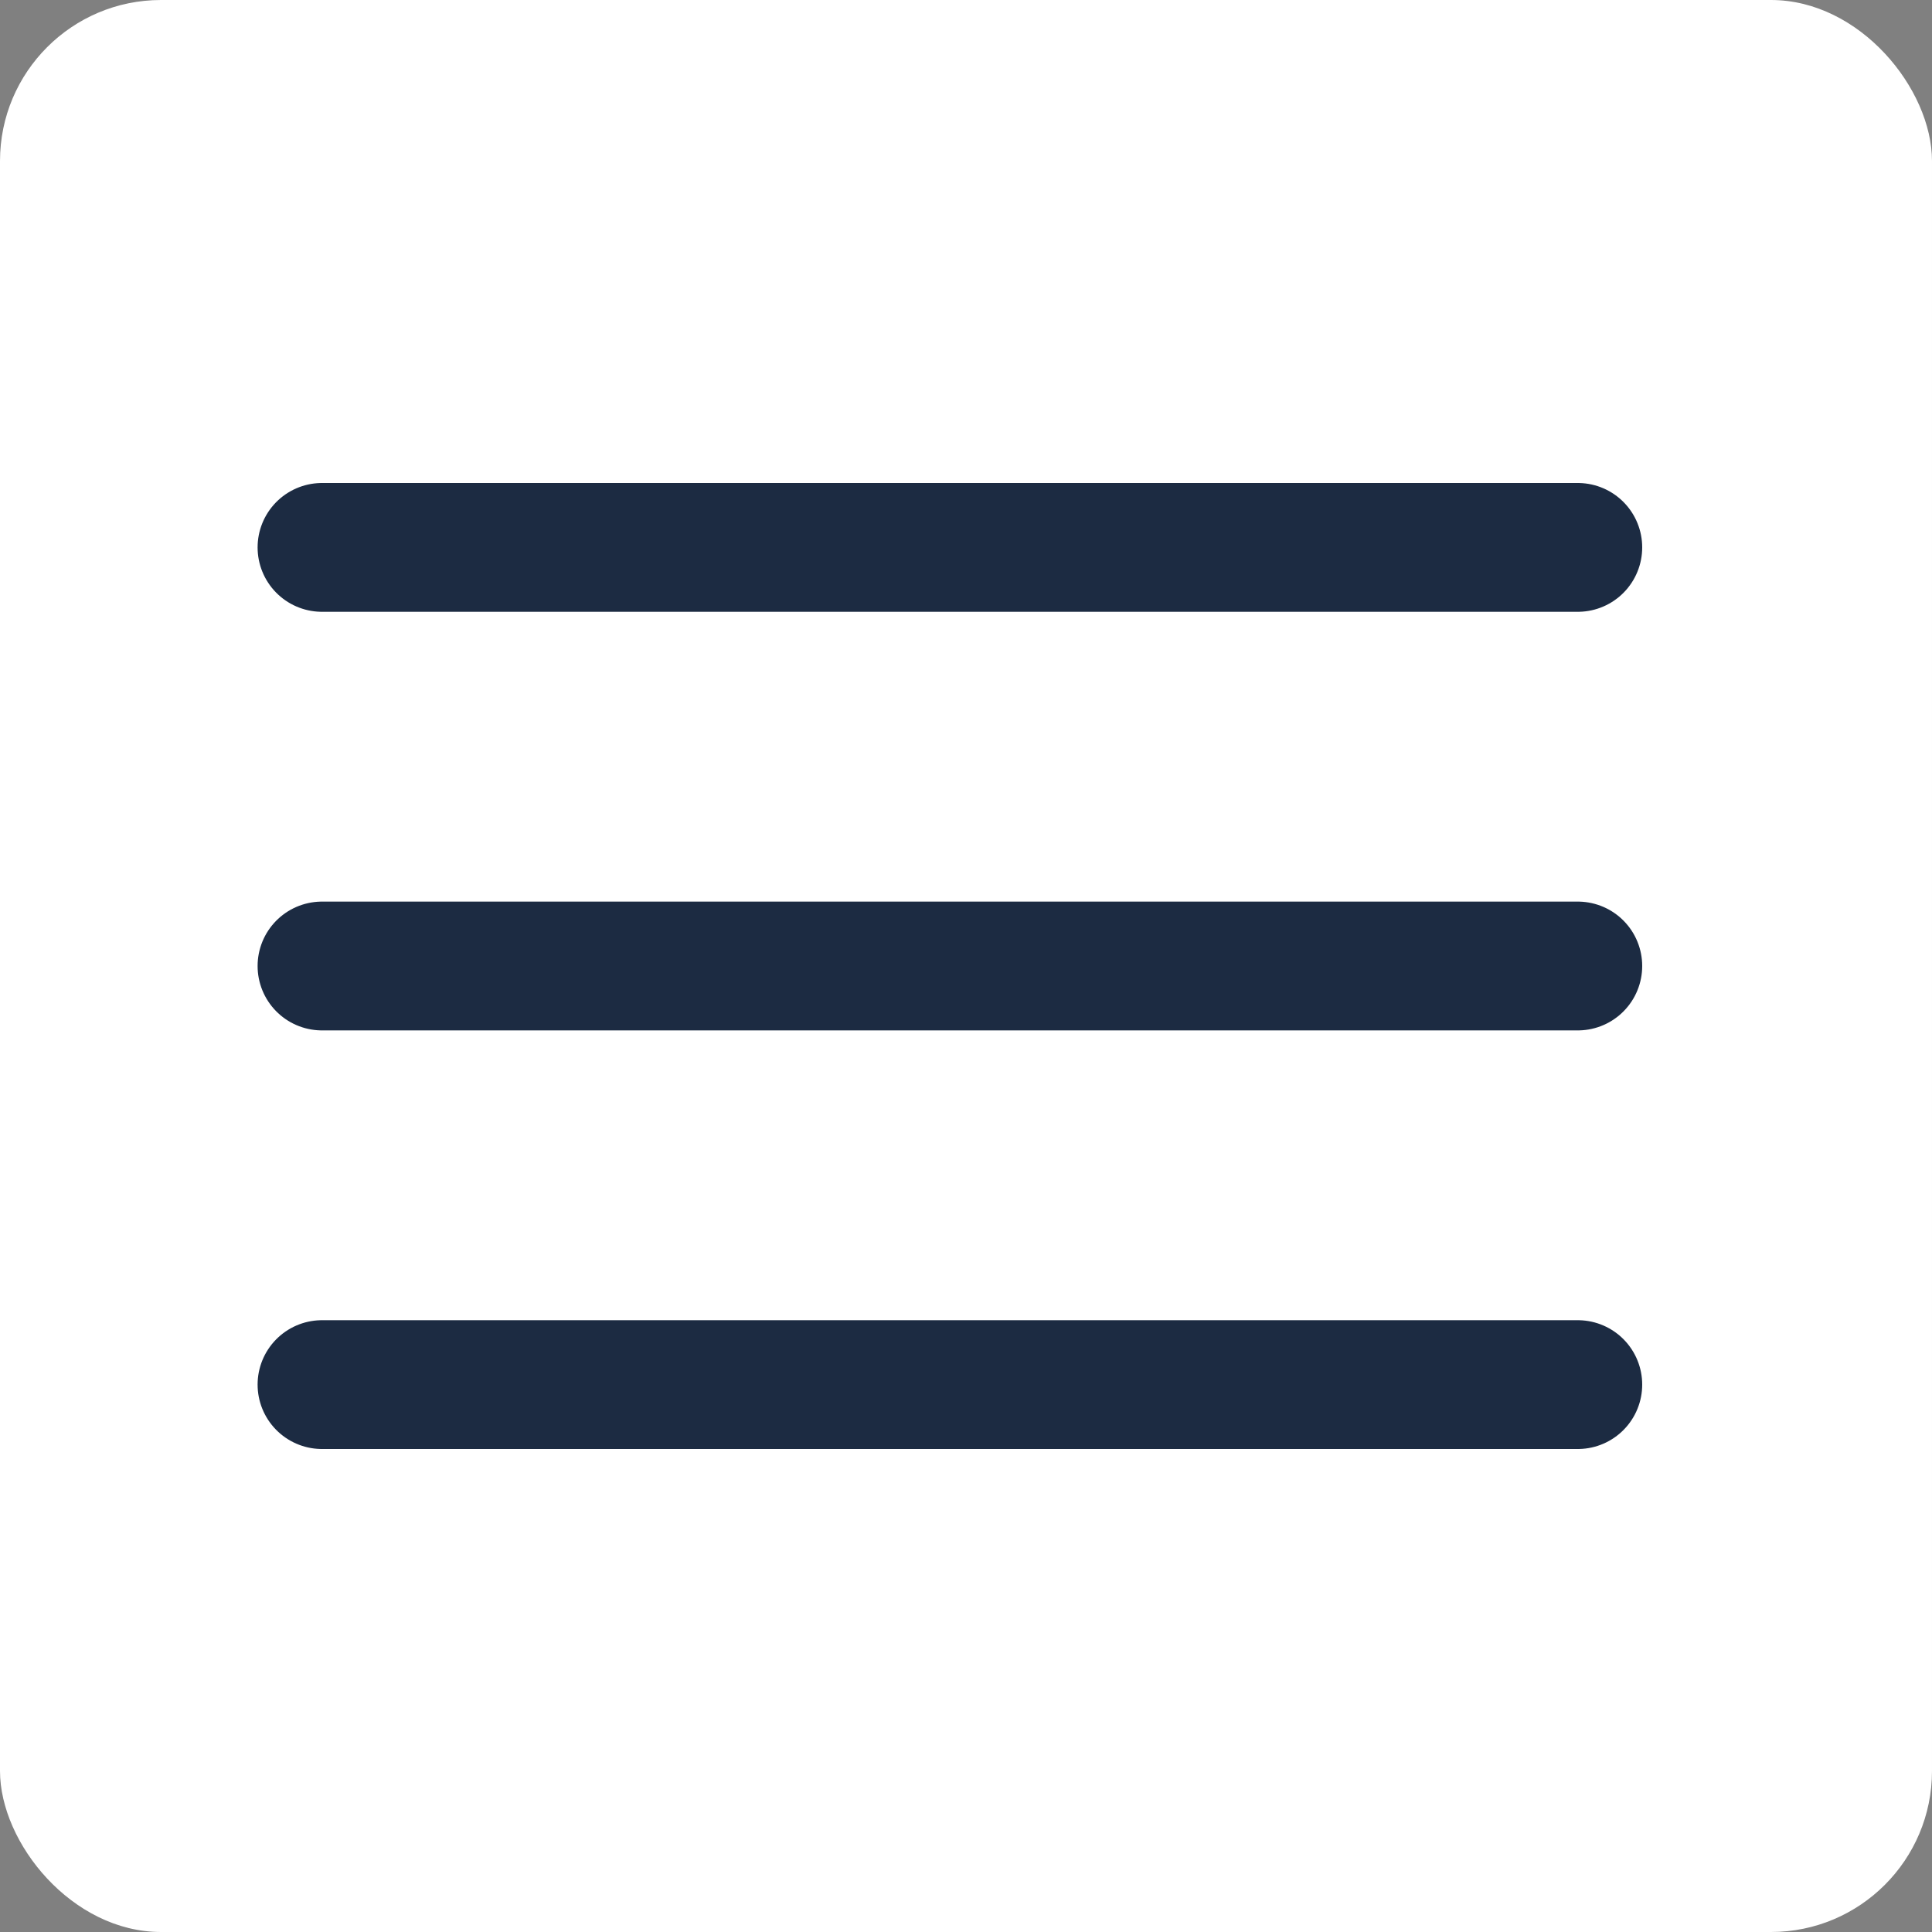
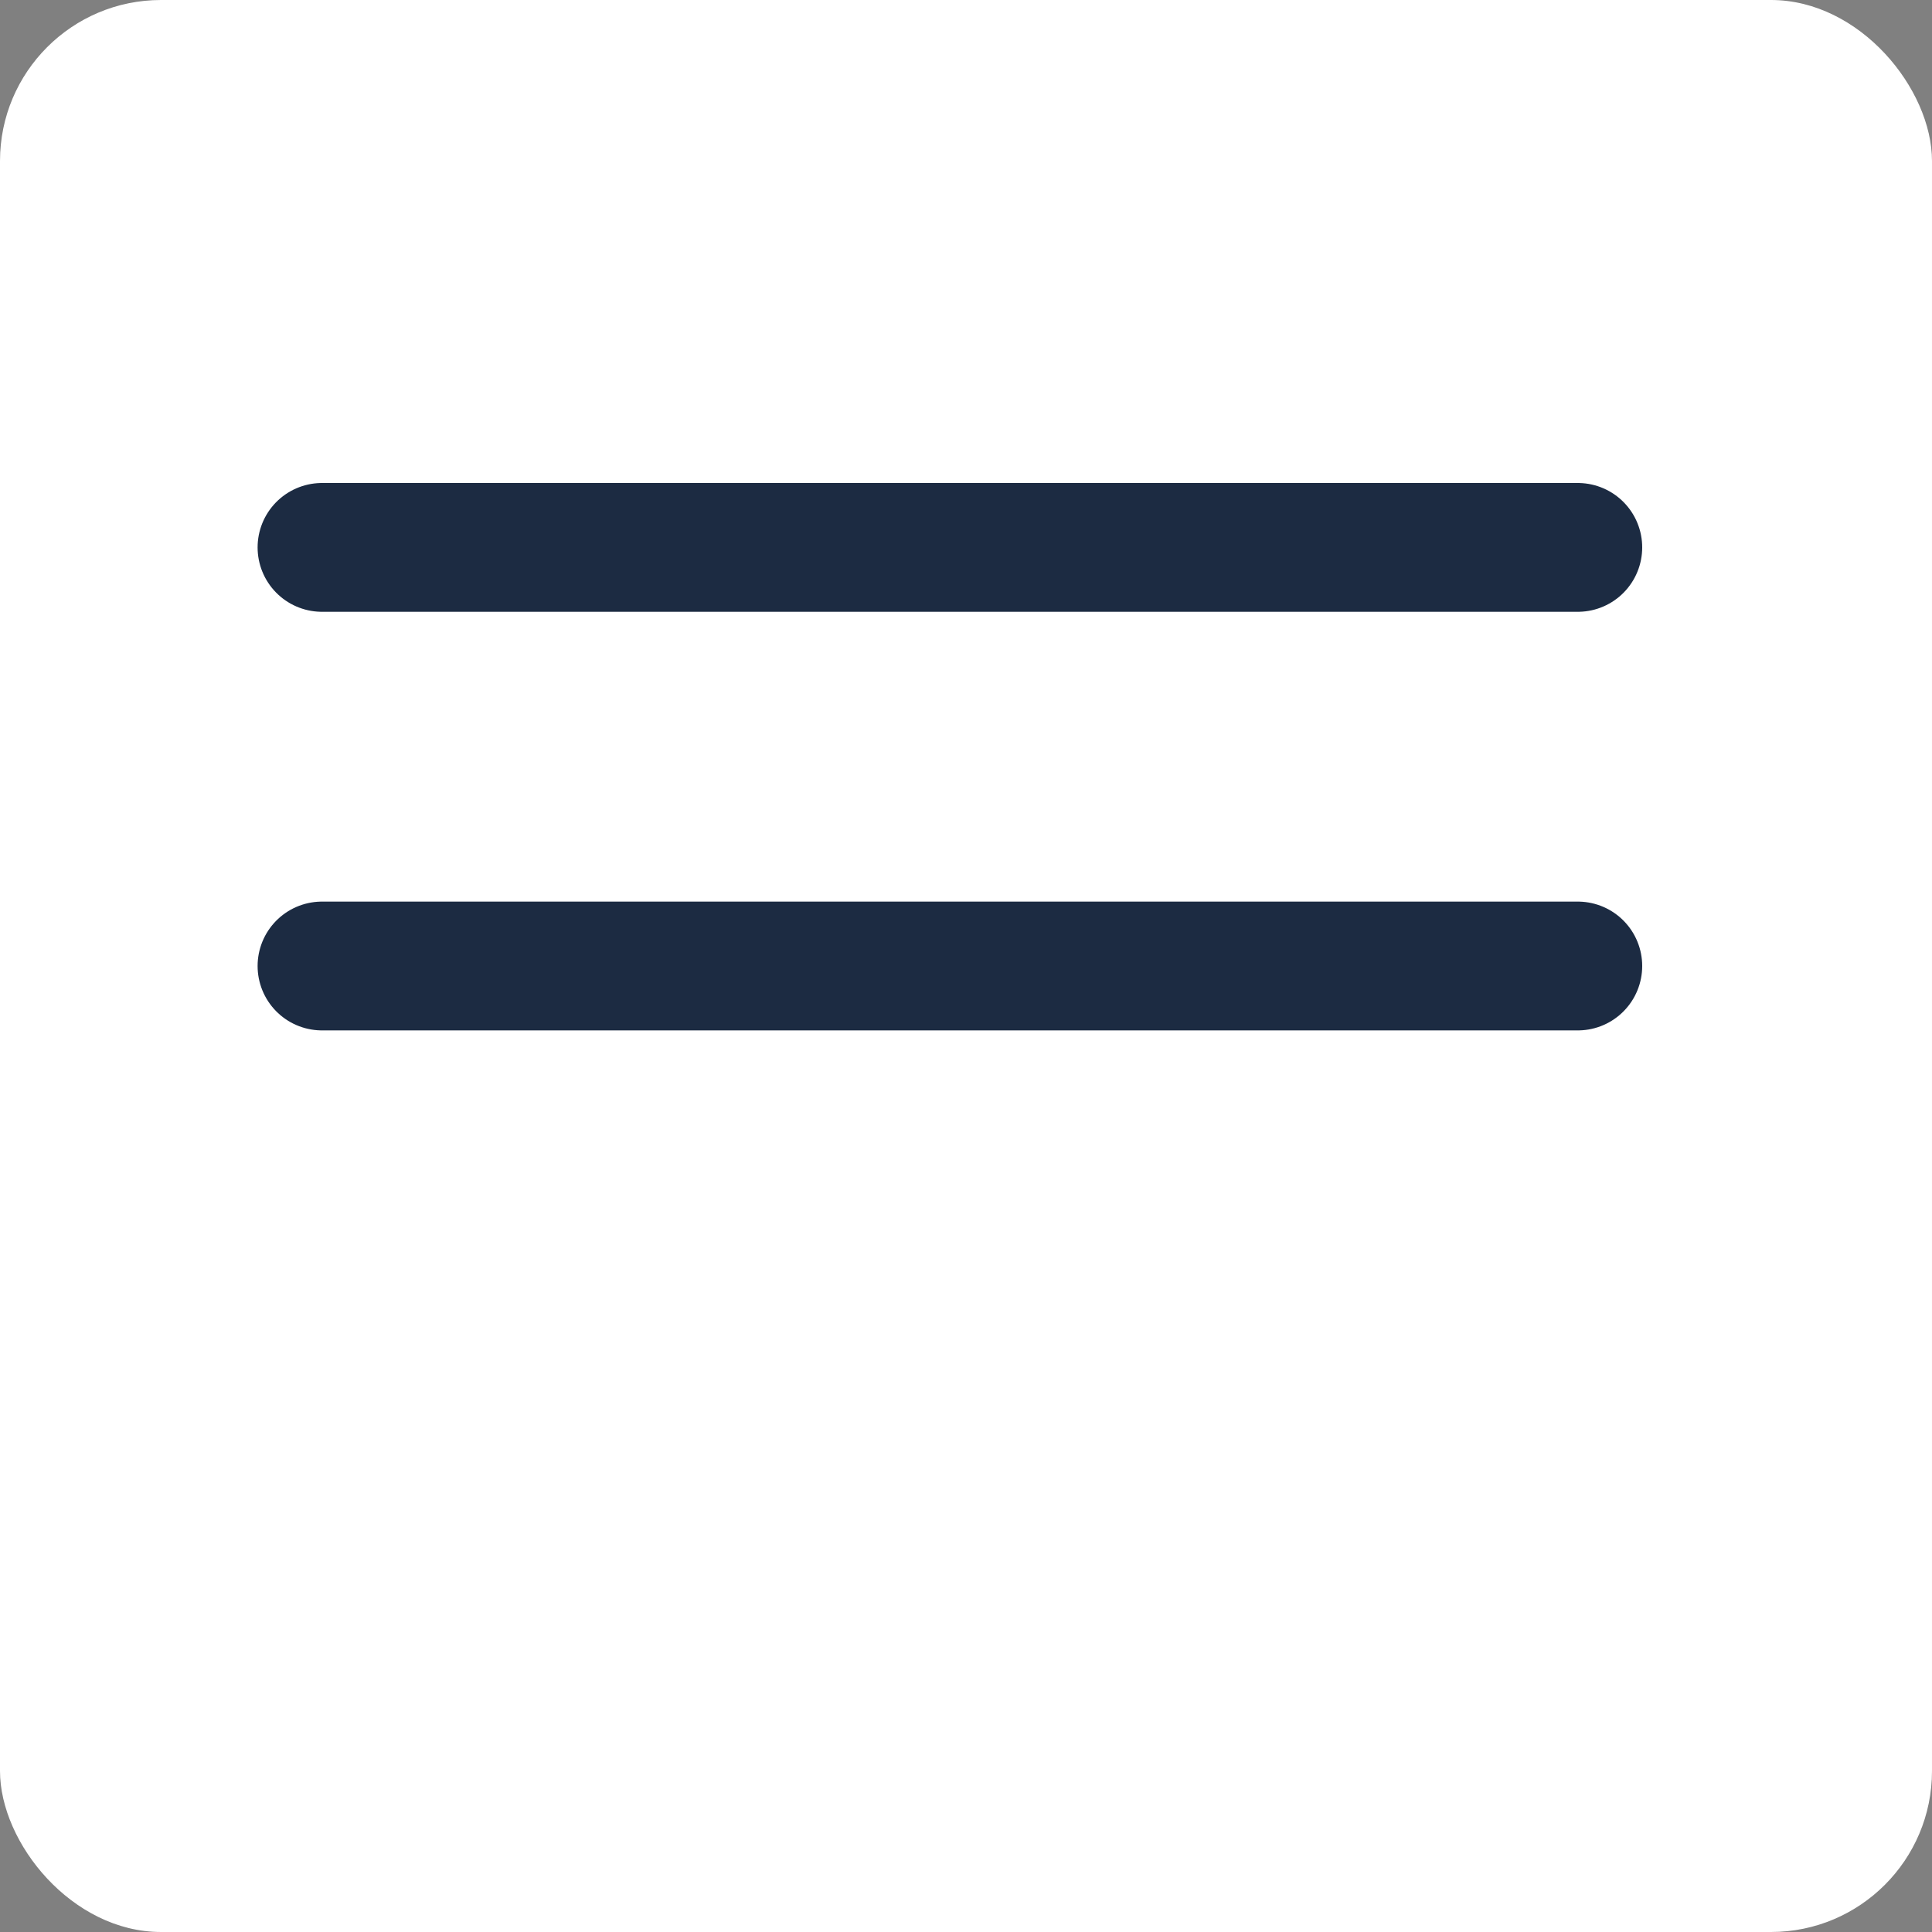
<svg xmlns="http://www.w3.org/2000/svg" width="60" height="60" viewBox="0 0 60 60" fill="none">
  <rect x="0" y="0" width="60" height="60" fill="#808080" stroke="none" />
  <rect width="60" height="60" rx="5" fill="white" />
  <path d="M10 30H49" stroke="#1C2B42" stroke-width="4" stroke-linecap="round" />
  <path d="M10 17H49" stroke="#1C2B42" stroke-width="4" stroke-linecap="round" />
-   <path d="M10 43H49" stroke="#1C2B42" stroke-width="4" stroke-linecap="round" />
</svg>